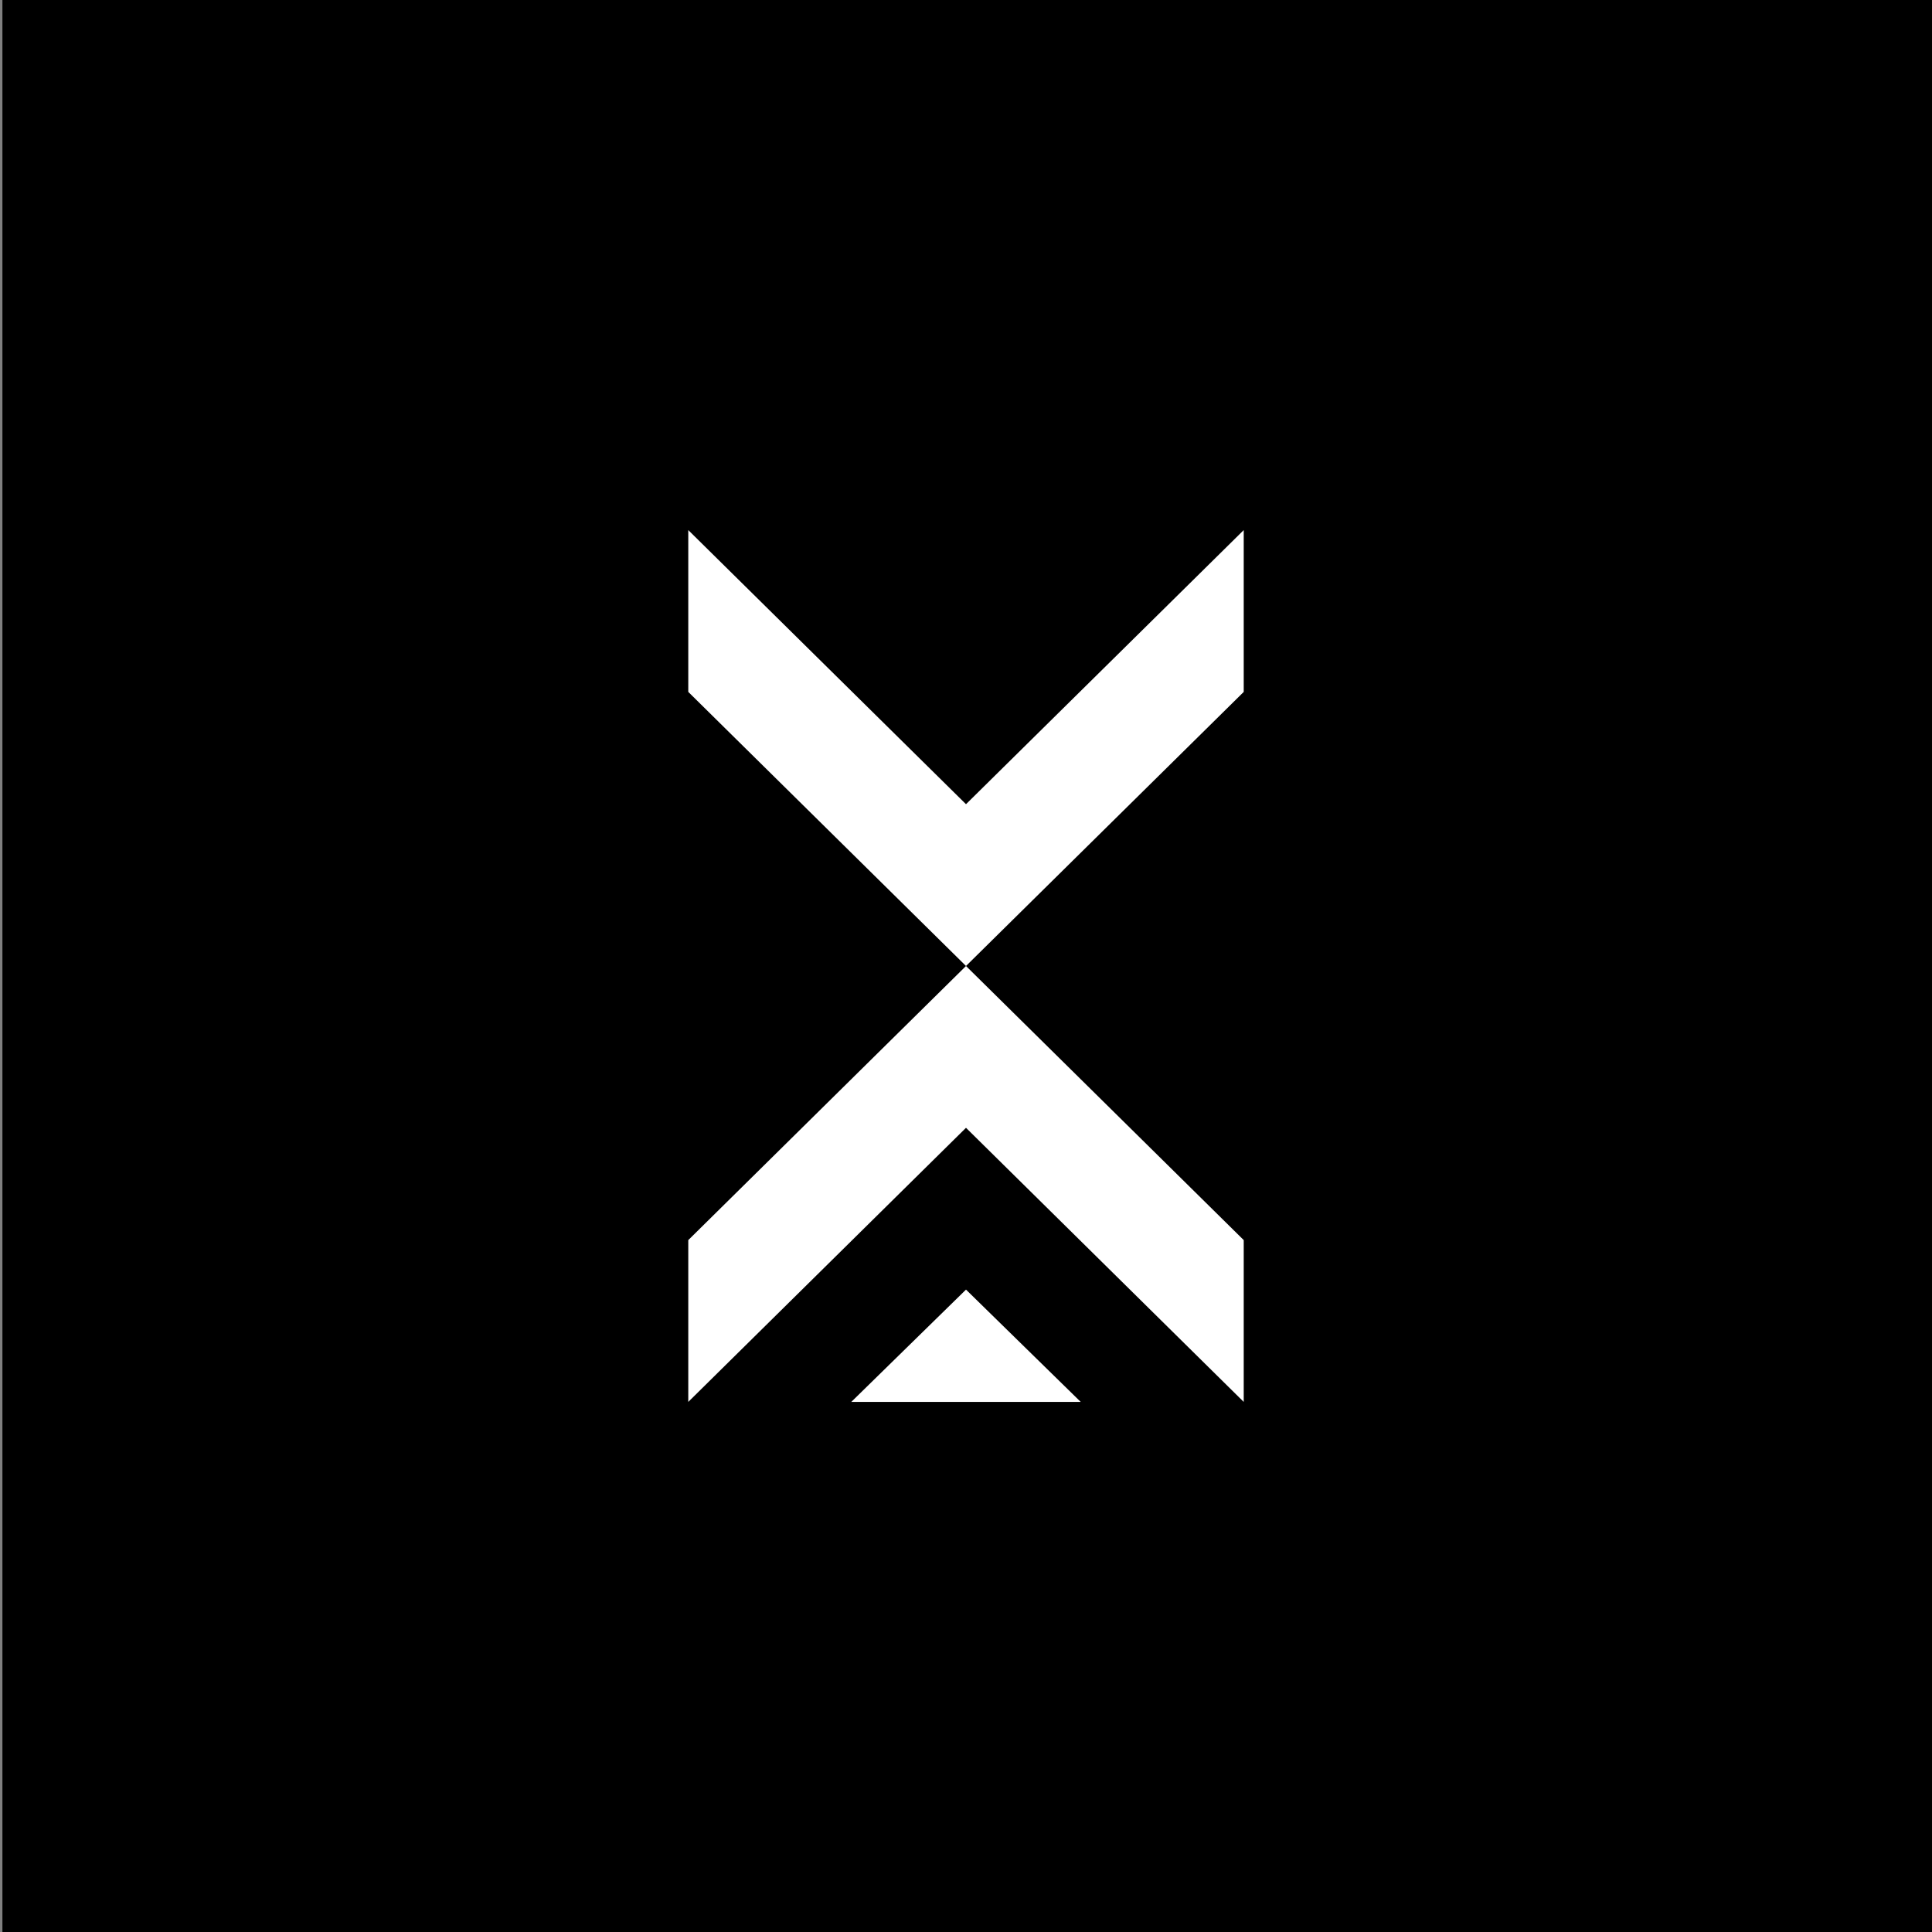
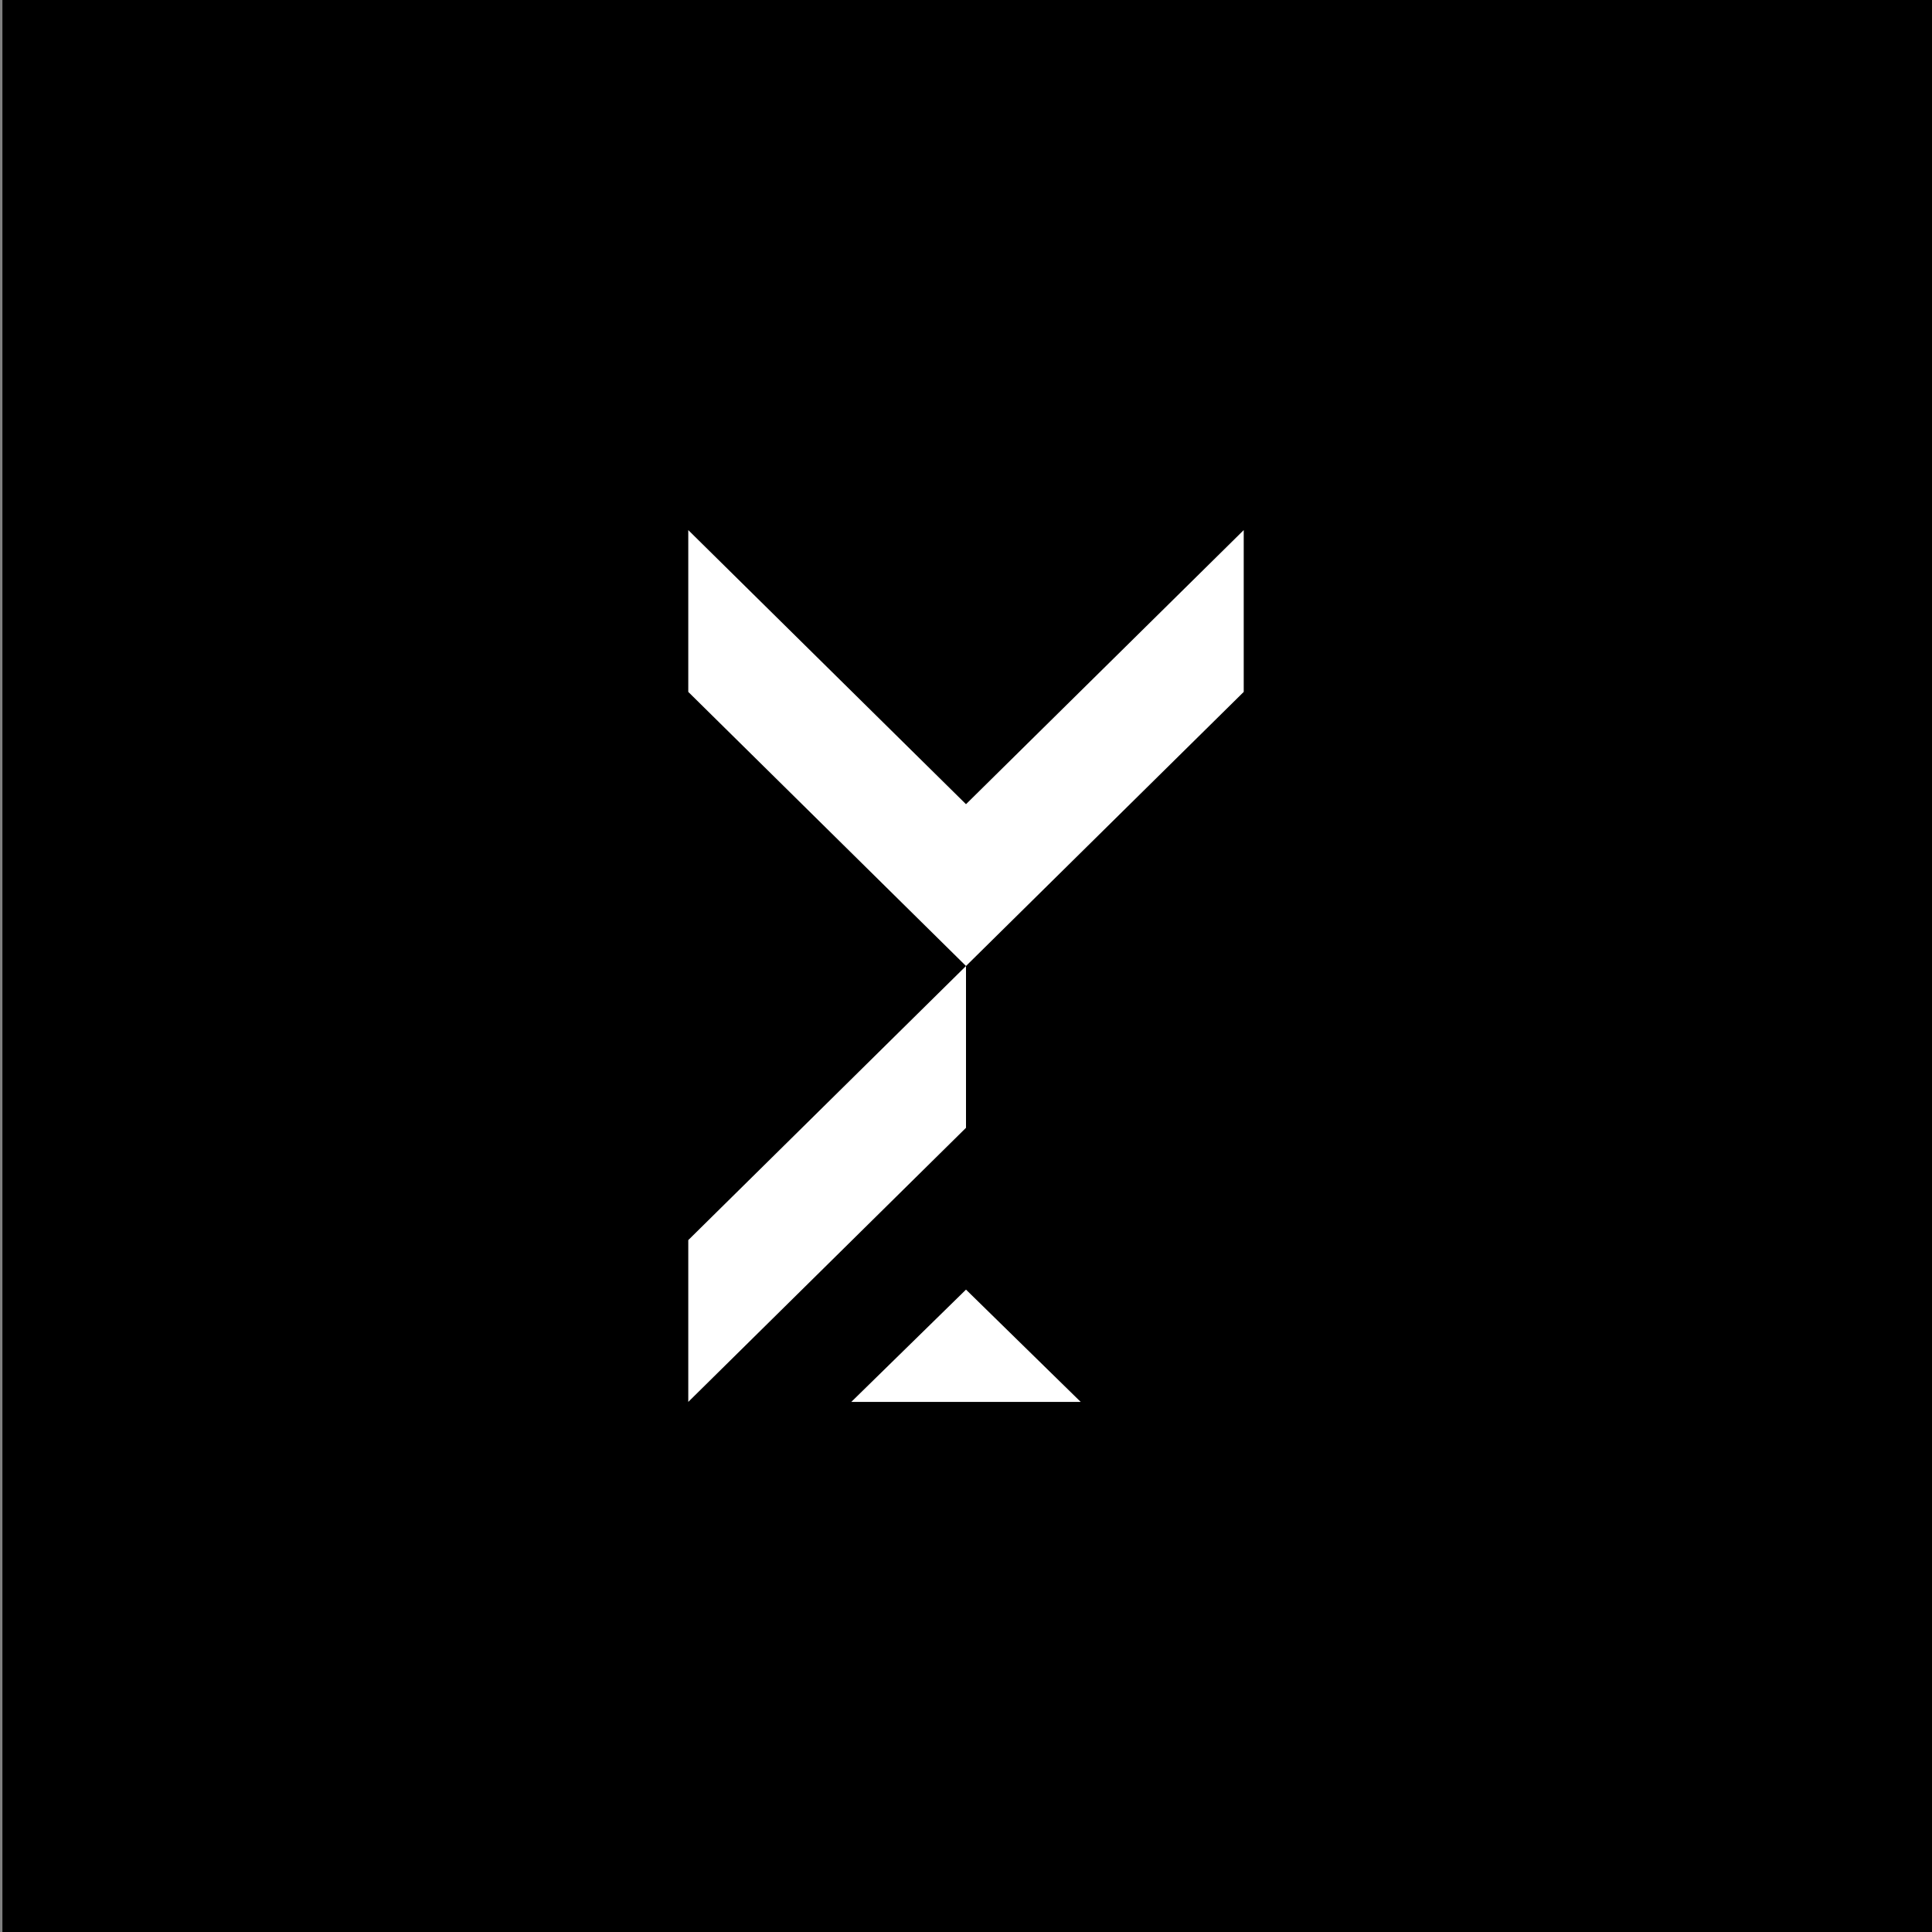
<svg xmlns="http://www.w3.org/2000/svg" data-bbox="0.02 -0.61 16 17.34" viewBox="0 0 16 16" data-type="color">
  <rect x="0" y="0" width="16" height="16" fill="#808080" stroke="none" />
  <g>
    <path d="M16.02-.61v17.34h-16V-.61h16z" fill="#000000" data-color="1" />
-     <path fill="#ffffff" d="m8 9.34-2.3 2.27v-1.34L8 8v1.34z" data-color="2" />
-     <path fill="#ffffff" d="m8 9.34 2.3 2.27v-1.34L8 8v1.34z" data-color="2" />
+     <path fill="#ffffff" d="m8 9.34-2.3 2.27v-1.34L8 8z" data-color="2" />
    <path fill="#ffffff" d="M8 6.66 5.7 4.39v1.34L8 8l2.3-2.27V4.39L8 6.66z" data-color="2" />
    <path fill="#ffffff" d="M8.95 11.61 8 10.68l-.95.93h1.9z" data-color="2" />
  </g>
</svg>